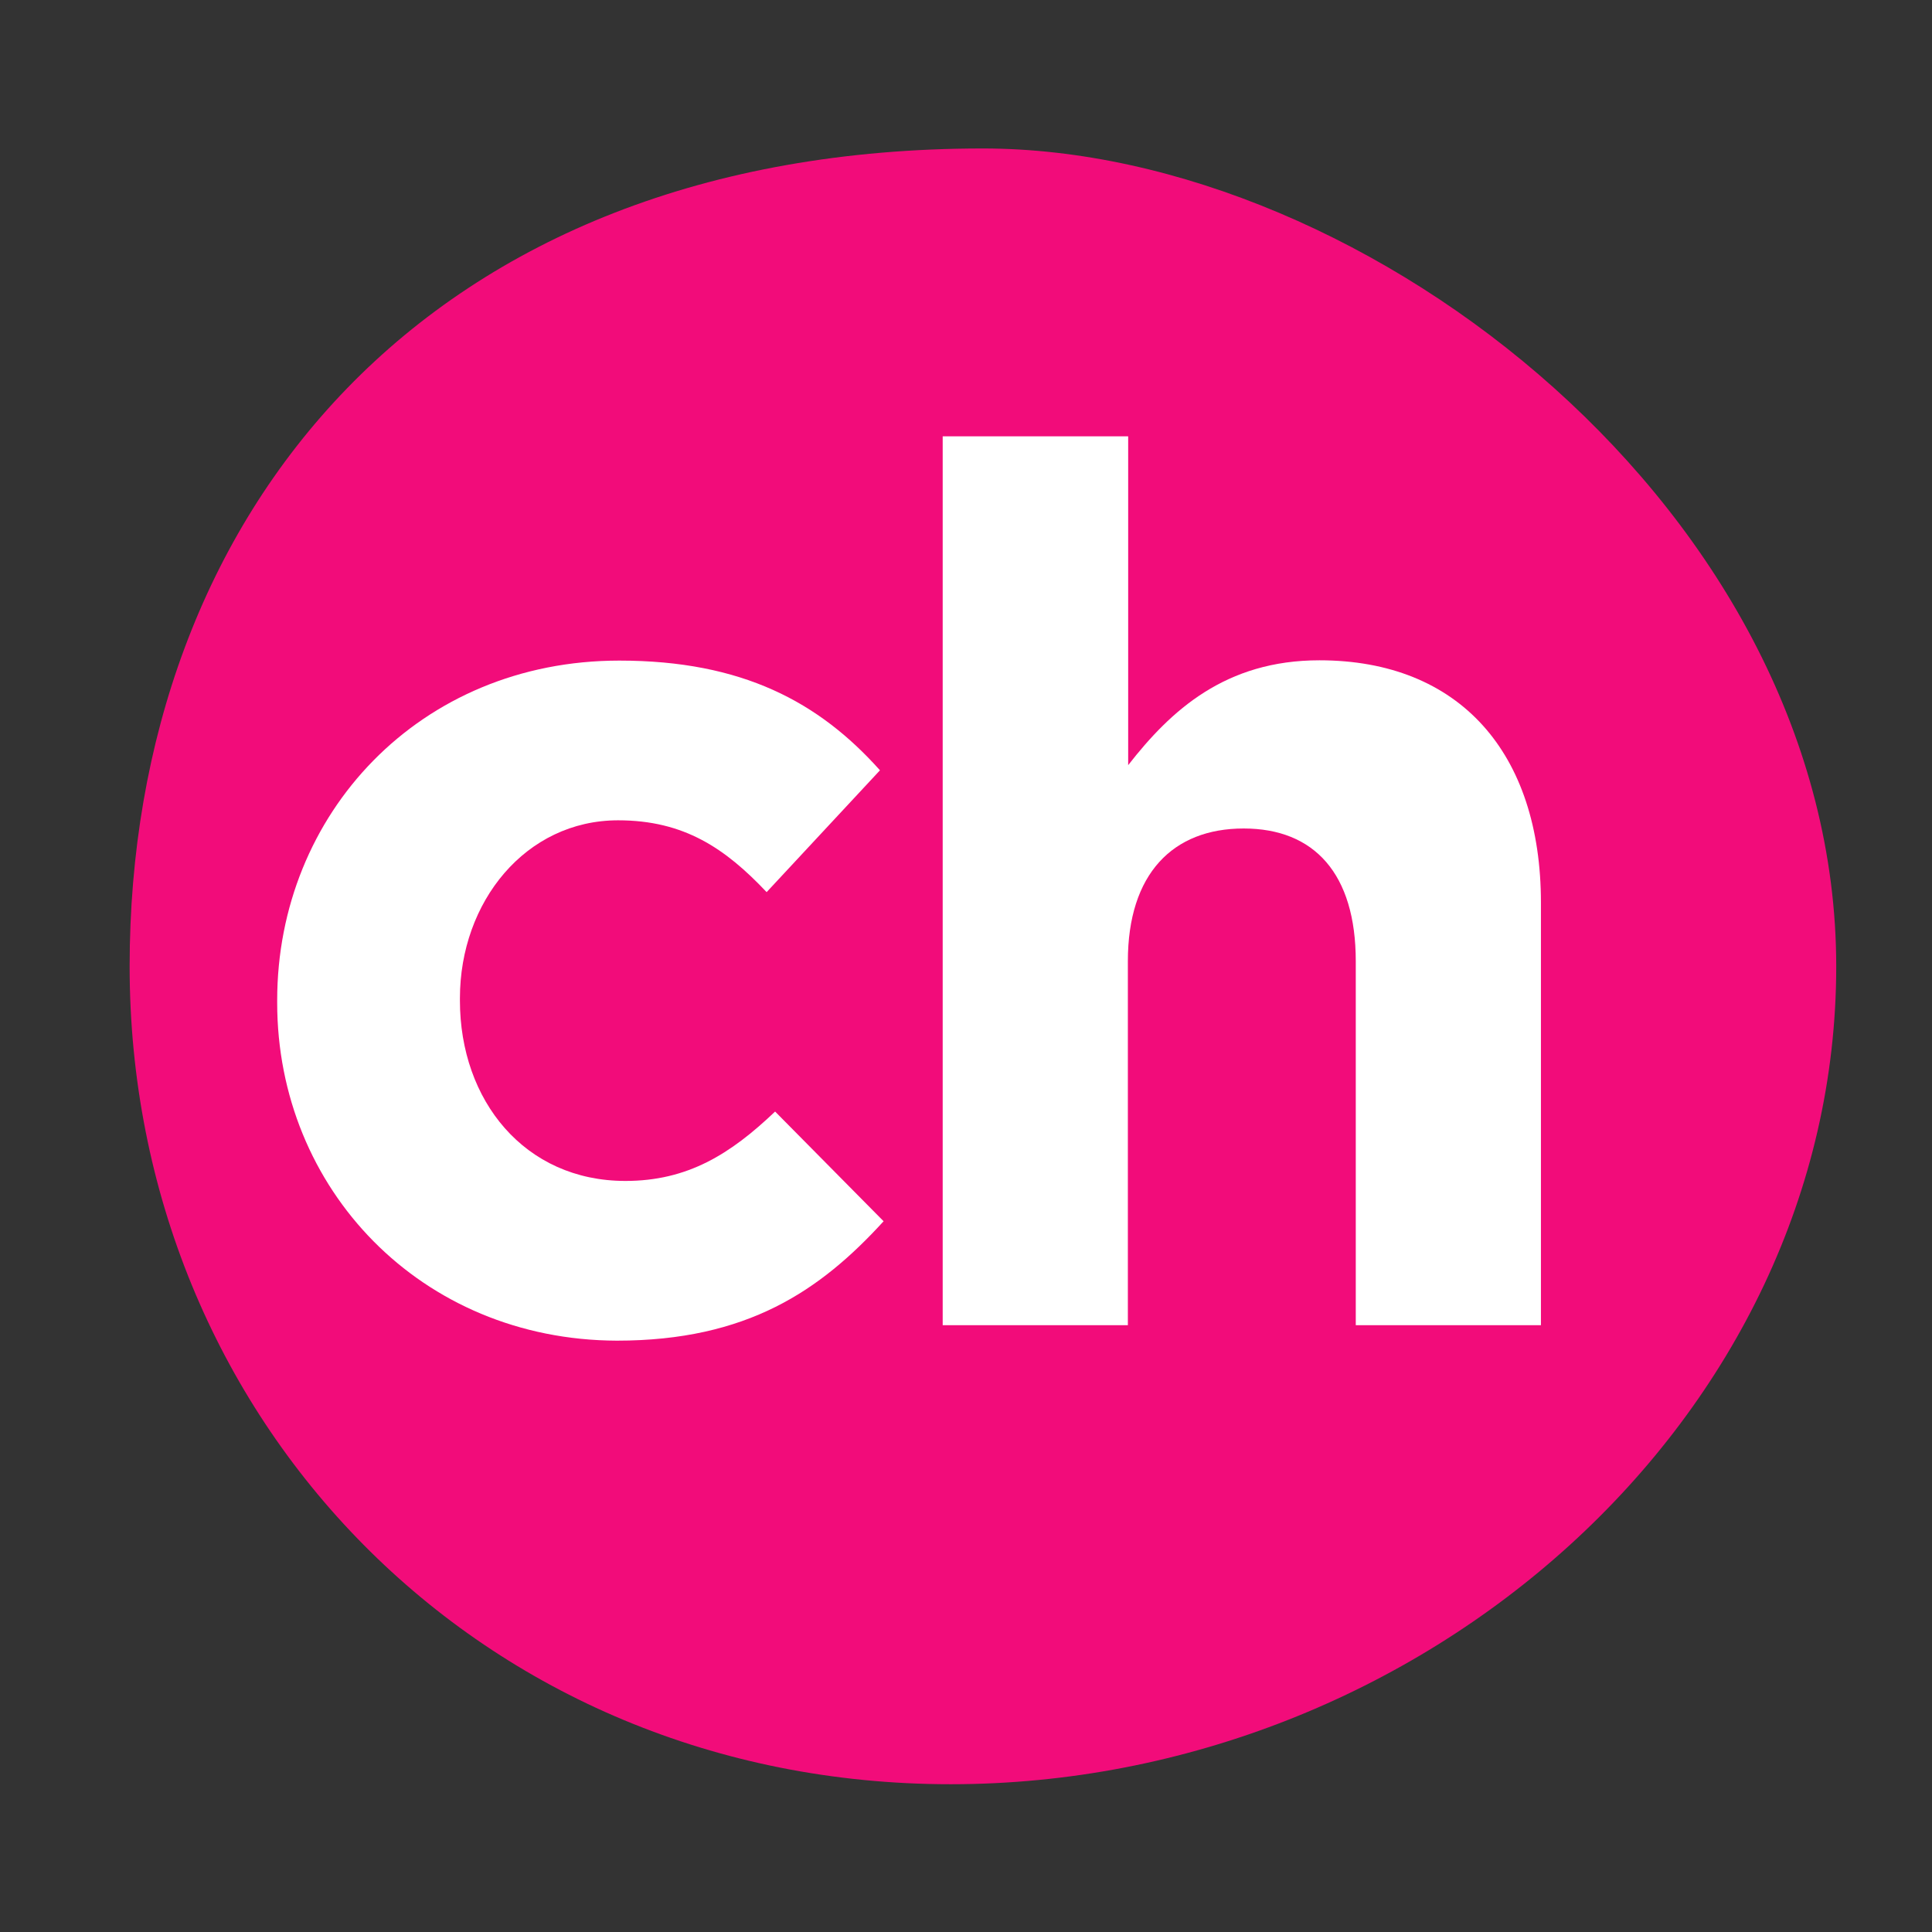
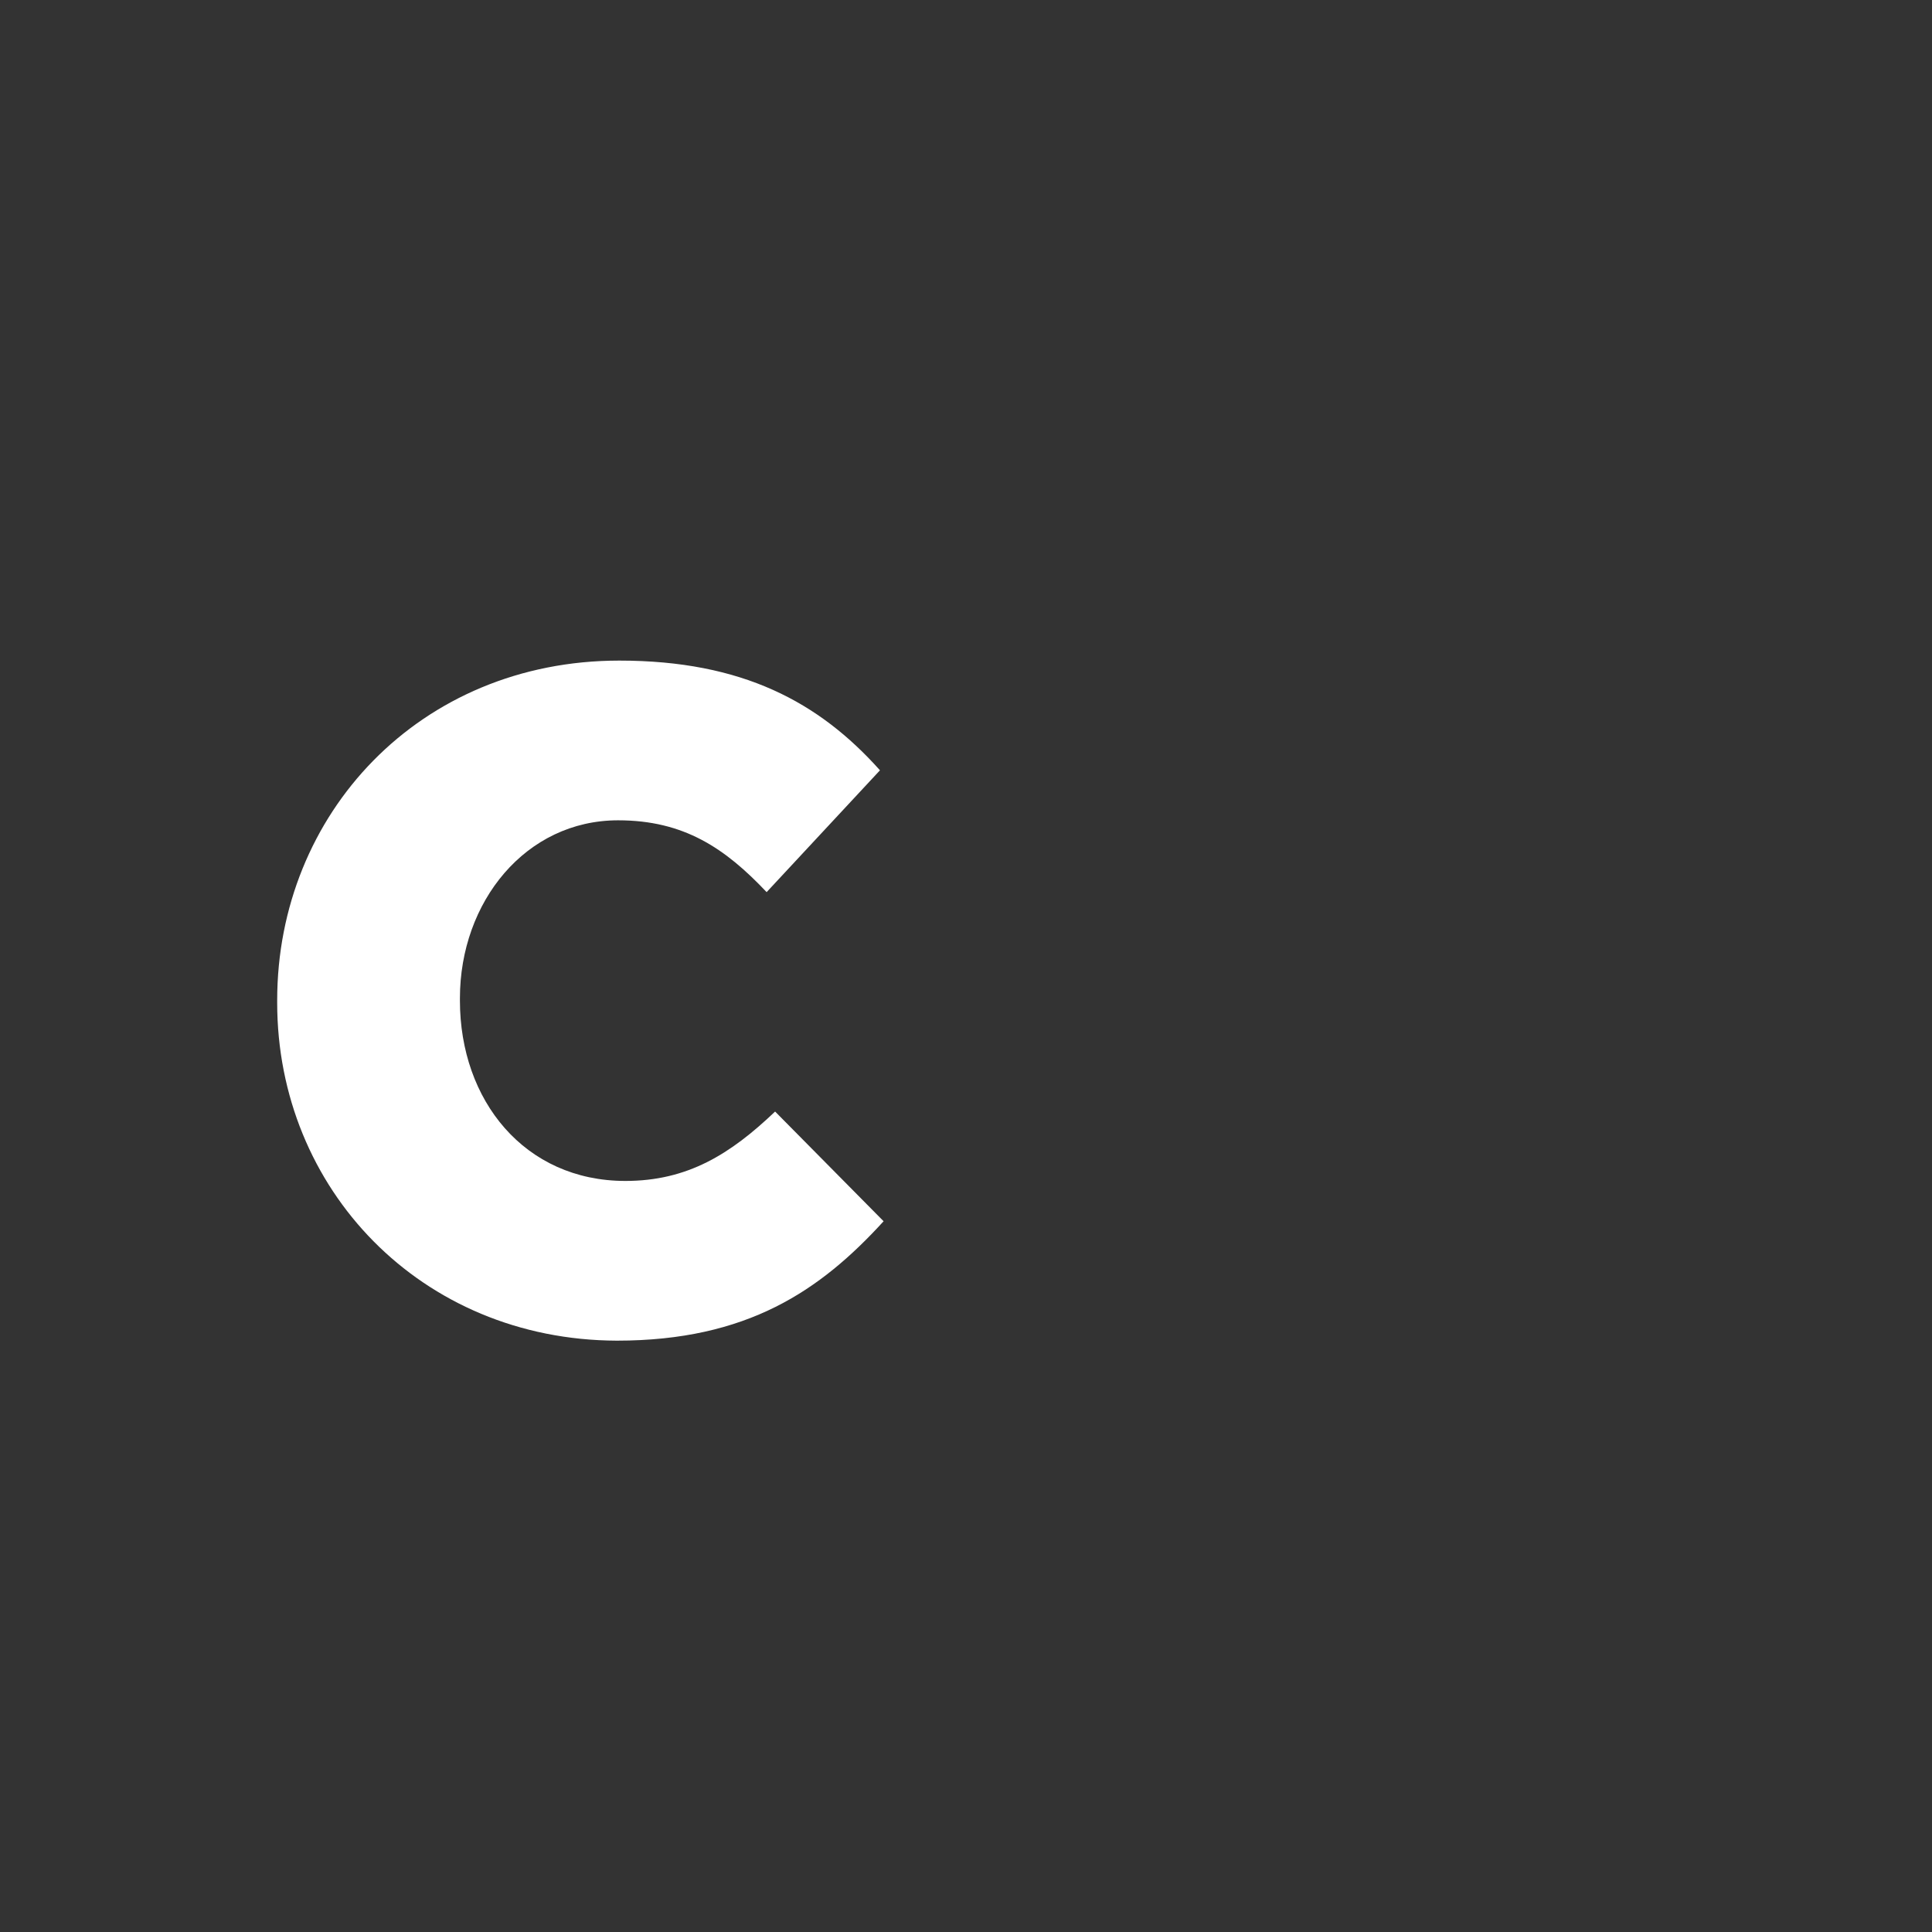
<svg xmlns="http://www.w3.org/2000/svg" version="1.1" id="Layer_1" x="0px" y="0px" width="300px" height="300px" viewBox="250 150 300 300" enable-background="new 250 150 300 300" xml:space="preserve">
  <rect x="250" y="150" width="300" height="300" fill="#333333" stroke="none" />
  <g>
-     <path fill="#F20C7A" d="M535.129,300.054c0,70.141-64.322,127-137.5,127s-127.5-56.859-127.5-127s45.99-127,132.5-127   C462.473,173.054,535.129,229.913,535.129,300.054z" />
    <g>
      <path fill="#FFFFFF" d="M293.041,305.707v-0.377c0-28.94,22.117-52.753,53.129-52.753c19.105,0,31.012,6.447,40.471,17.035    l-17.6,18.918c-6.447-6.824-12.848-11.152-23.059-11.152c-14.354,0-24.565,12.658-24.565,27.623v0.376    c0,15.482,10.023,28,25.694,28c9.646,0,16.282-4.141,23.247-10.776l16.847,17.035c-9.835,10.776-21.176,18.541-41.412,18.541    C315.347,358.083,293.041,334.601,293.041,305.707z" />
-       <path fill="#FFFFFF" d="M396.429,217.754h28.753v51.059c6.635-8.518,15.105-16.282,29.694-16.282    c21.741,0,34.399,14.354,34.399,37.646v65.601h-28.752V299.26c0-13.601-6.447-20.612-17.412-20.612s-17.977,7.012-17.977,20.612    v56.518h-28.753V217.754H396.429z" />
    </g>
  </g>
</svg>